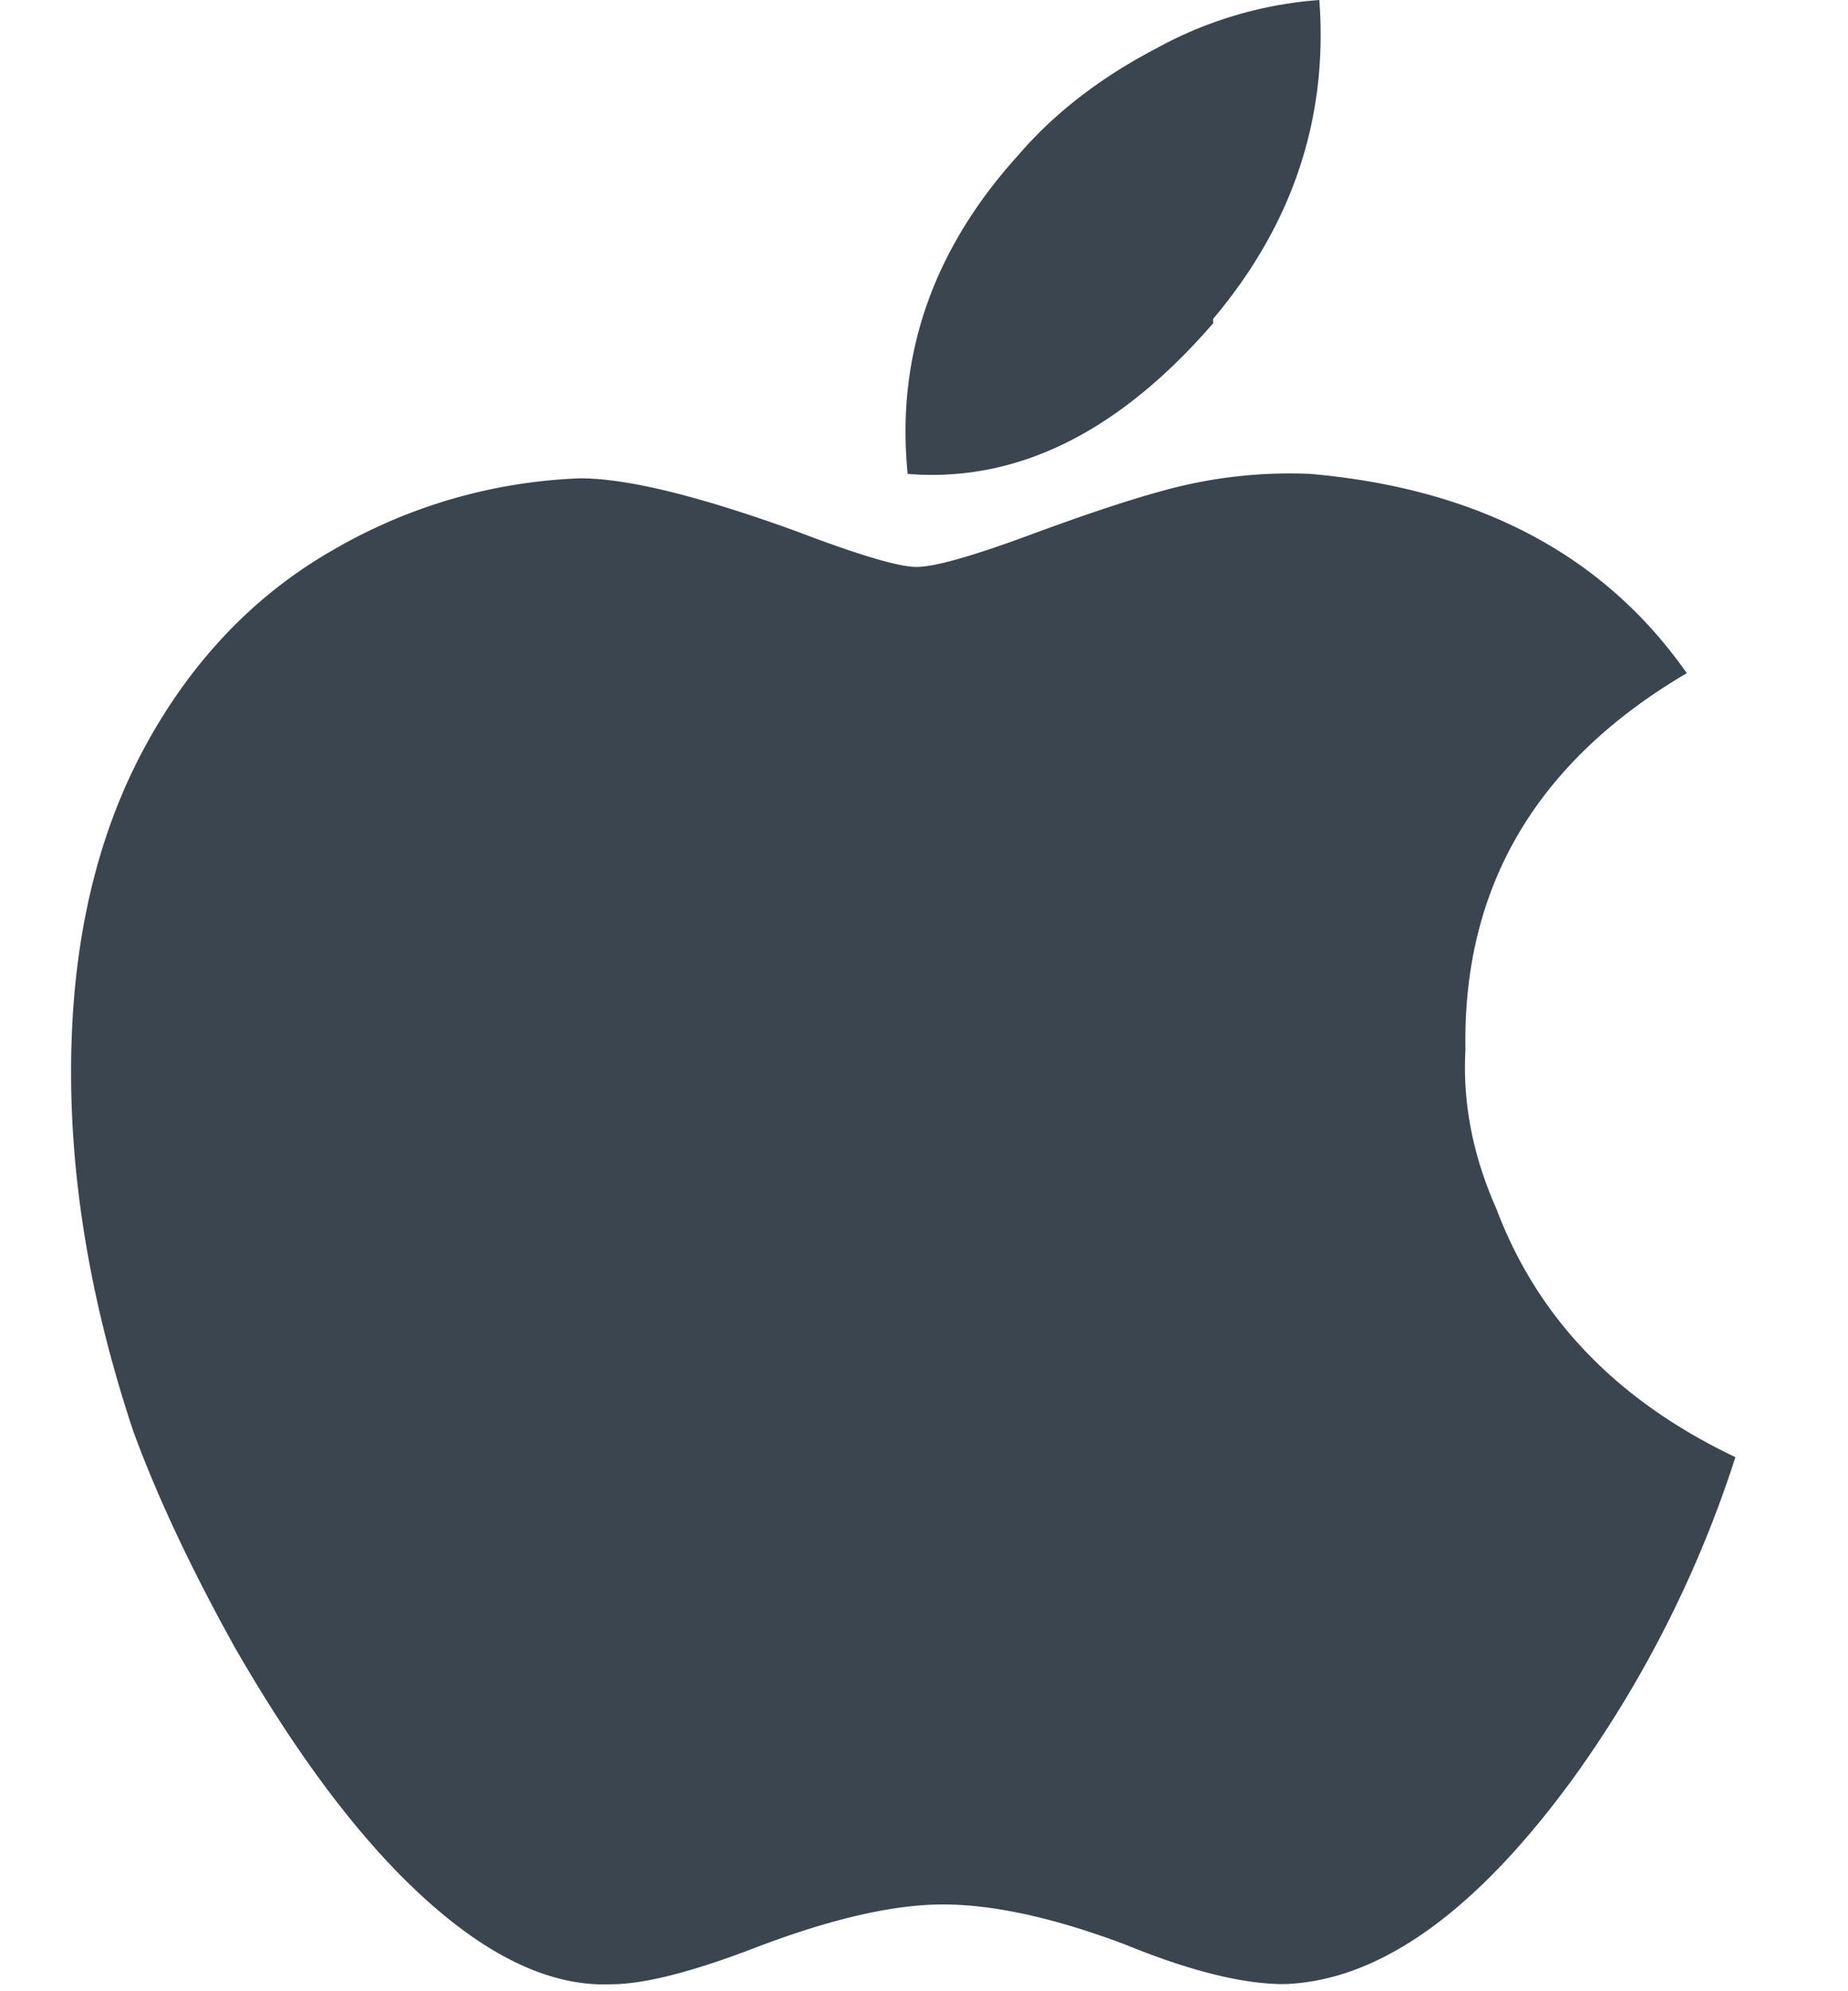
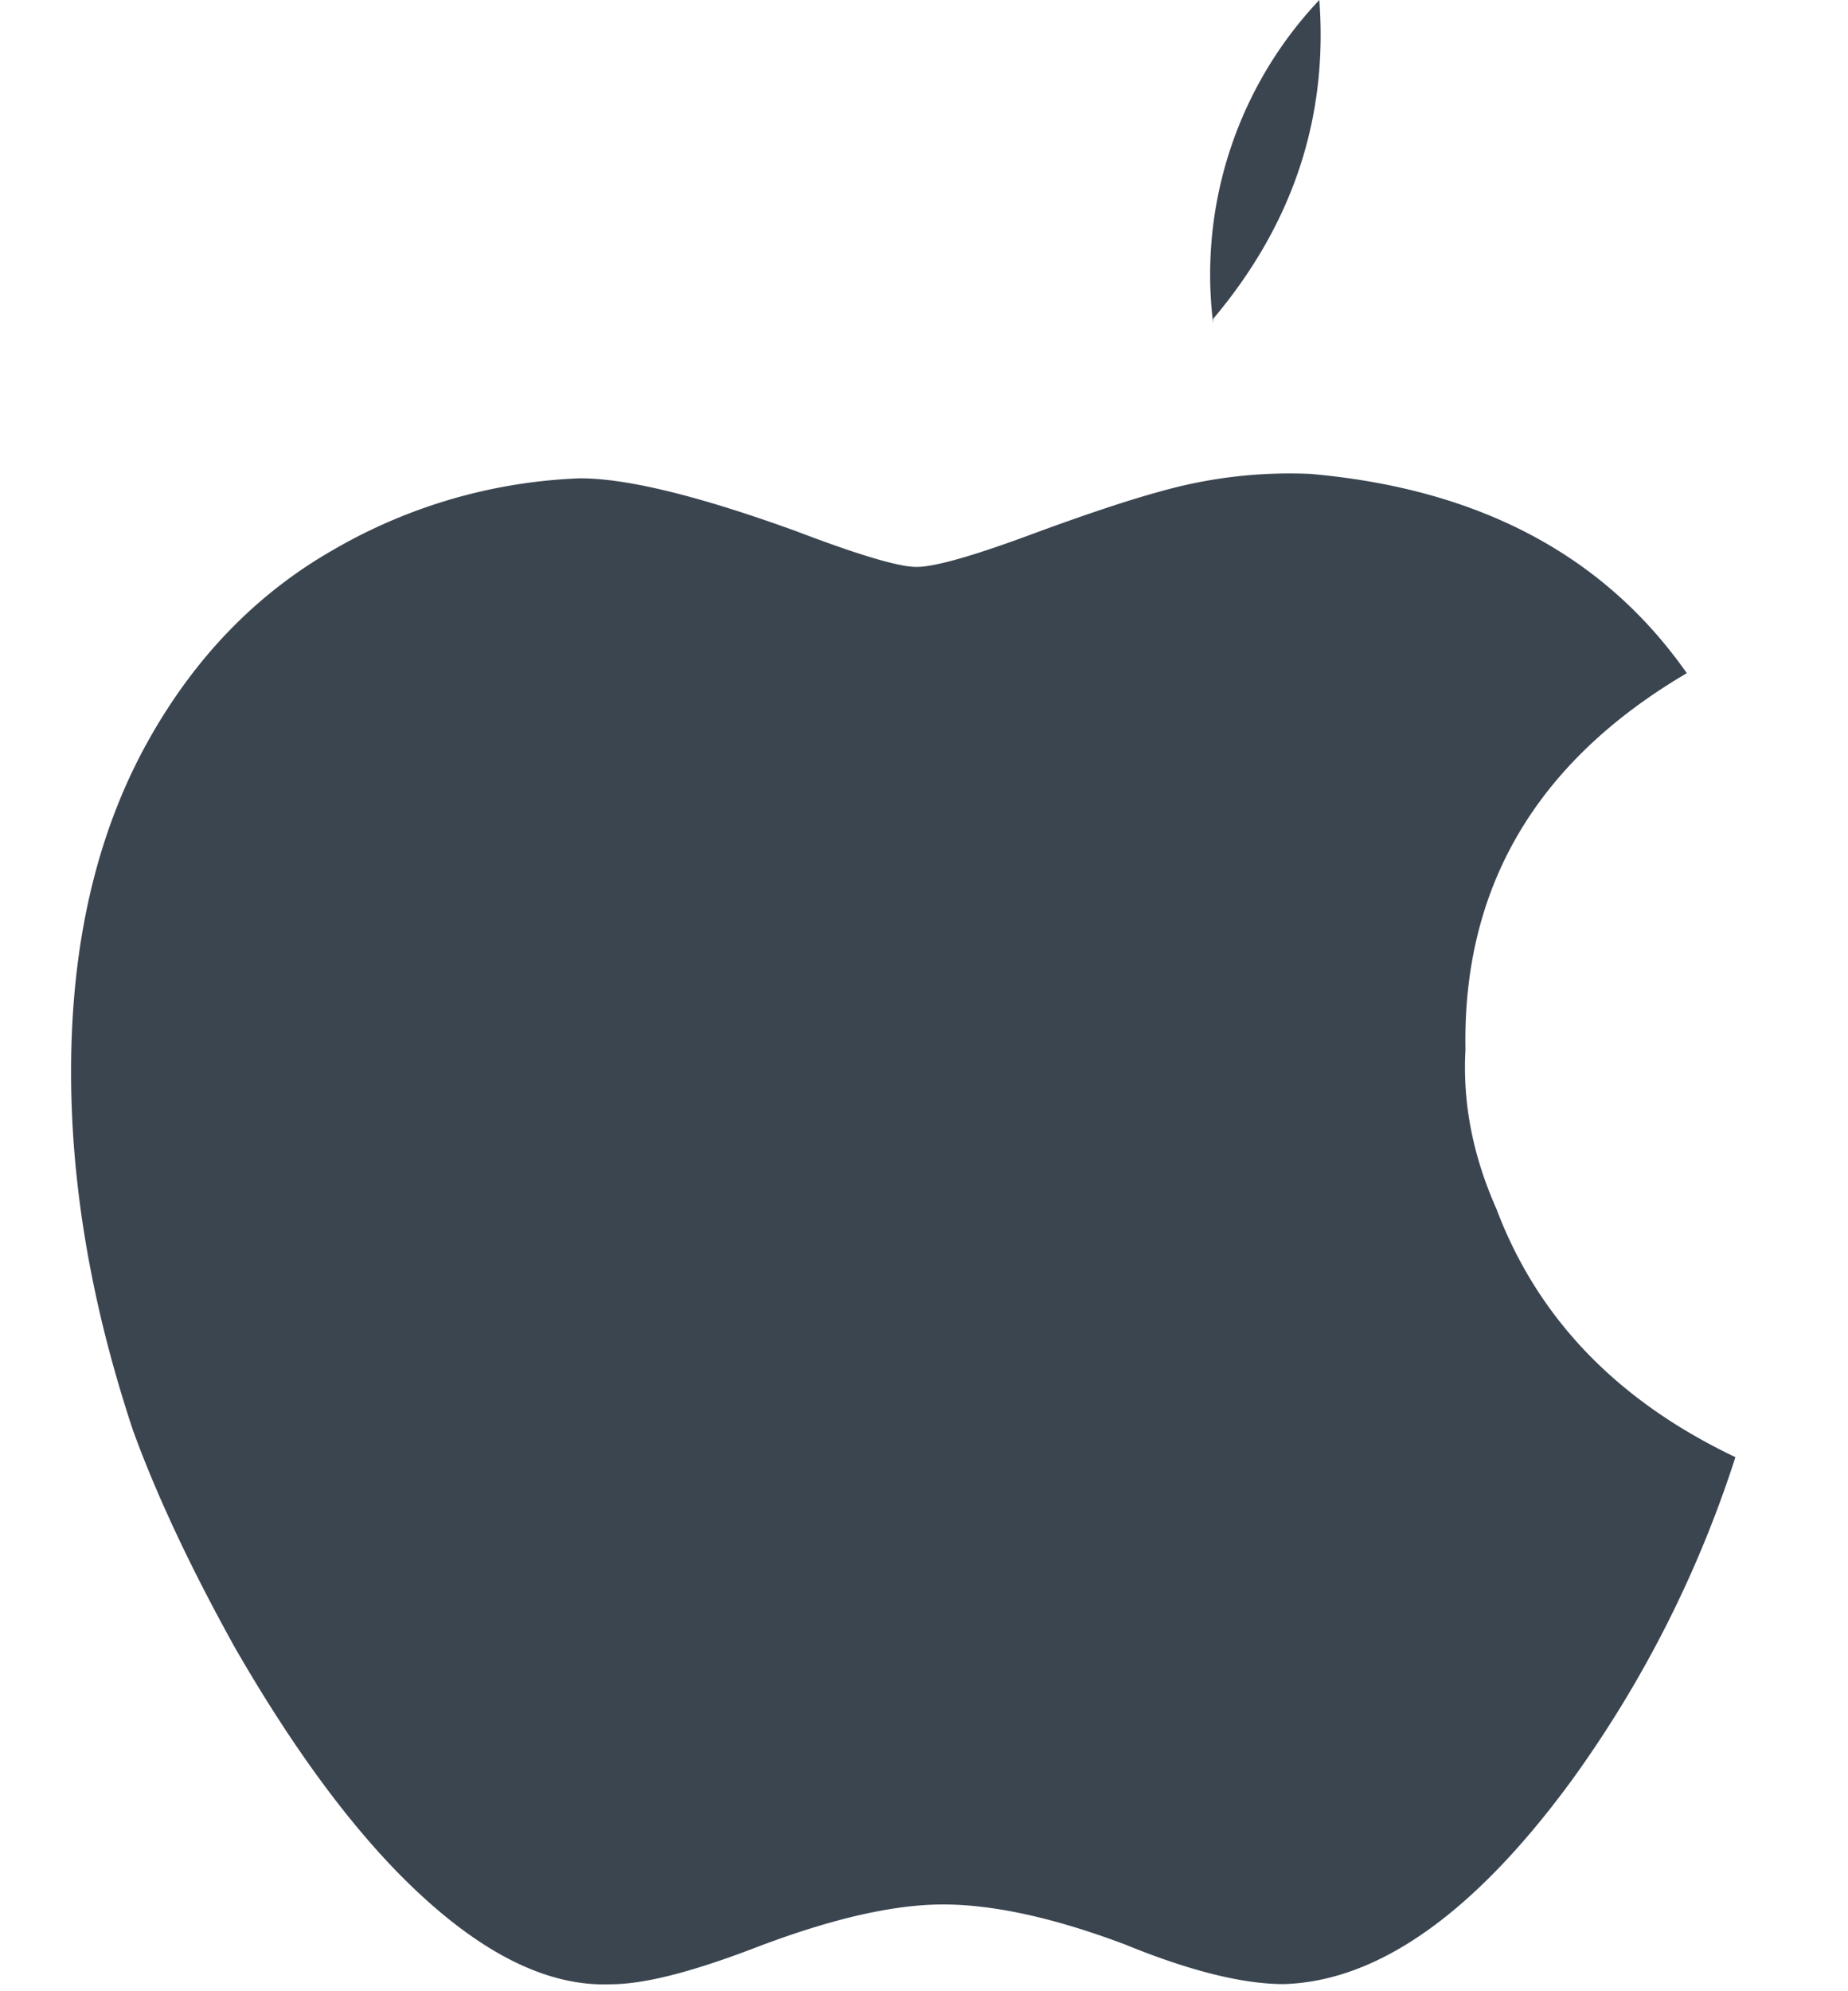
<svg xmlns="http://www.w3.org/2000/svg" width="13" height="14" viewBox="0 0 13 14">
-   <path fill="#3B4550" fill-rule="evenodd" d="M10.309 7.38c-.021.374.052.747.218 1.12.29.769.85 1.35 1.681 1.745a8.099 8.099 0 0 1-1.152 2.273c-.685.934-1.36 1.411-2.024 1.432-.29 0-.664-.093-1.121-.28-.498-.187-.924-.28-1.277-.28-.353 0-.799.103-1.339.311-.436.166-.768.25-.996.25-.457.02-.945-.23-1.464-.748-.394-.395-.788-.934-1.183-1.62-.311-.56-.55-1.069-.716-1.525C.646 9.186.5 8.345.5 7.536c0-.893.176-1.661.53-2.305.332-.602.773-1.058 1.323-1.37a3.727 3.727 0 0 1 1.728-.498c.332 0 .84.125 1.526.374.436.166.716.249.84.249.125 0 .385-.073.779-.218.394-.146.706-.25.934-.312a3.329 3.329 0 0 1 1.059-.124c1.183.104 2.065.57 2.647 1.401-1.06.623-1.578 1.505-1.557 2.647zM8.534 2.242v.031c-.665.768-1.38 1.121-2.149 1.059-.083-.83.177-1.578.779-2.242.249-.29.57-.54.965-.747A2.808 2.808 0 0 1 9.281 0c.062.83-.187 1.578-.747 2.242z" />
+   <path fill="#3B4550" fill-rule="evenodd" d="M10.309 7.38c-.021.374.052.747.218 1.12.29.769.85 1.35 1.681 1.745a8.099 8.099 0 0 1-1.152 2.273c-.685.934-1.36 1.411-2.024 1.432-.29 0-.664-.093-1.121-.28-.498-.187-.924-.28-1.277-.28-.353 0-.799.103-1.339.311-.436.166-.768.25-.996.25-.457.02-.945-.23-1.464-.748-.394-.395-.788-.934-1.183-1.62-.311-.56-.55-1.069-.716-1.525C.646 9.186.5 8.345.5 7.536c0-.893.176-1.661.53-2.305.332-.602.773-1.058 1.323-1.37a3.727 3.727 0 0 1 1.728-.498c.332 0 .84.125 1.526.374.436.166.716.249.84.249.125 0 .385-.073.779-.218.394-.146.706-.25.934-.312a3.329 3.329 0 0 1 1.059-.124c1.183.104 2.065.57 2.647 1.401-1.06.623-1.578 1.505-1.557 2.647zM8.534 2.242v.031A2.808 2.808 0 0 1 9.281 0c.062.83-.187 1.578-.747 2.242z" />
</svg>